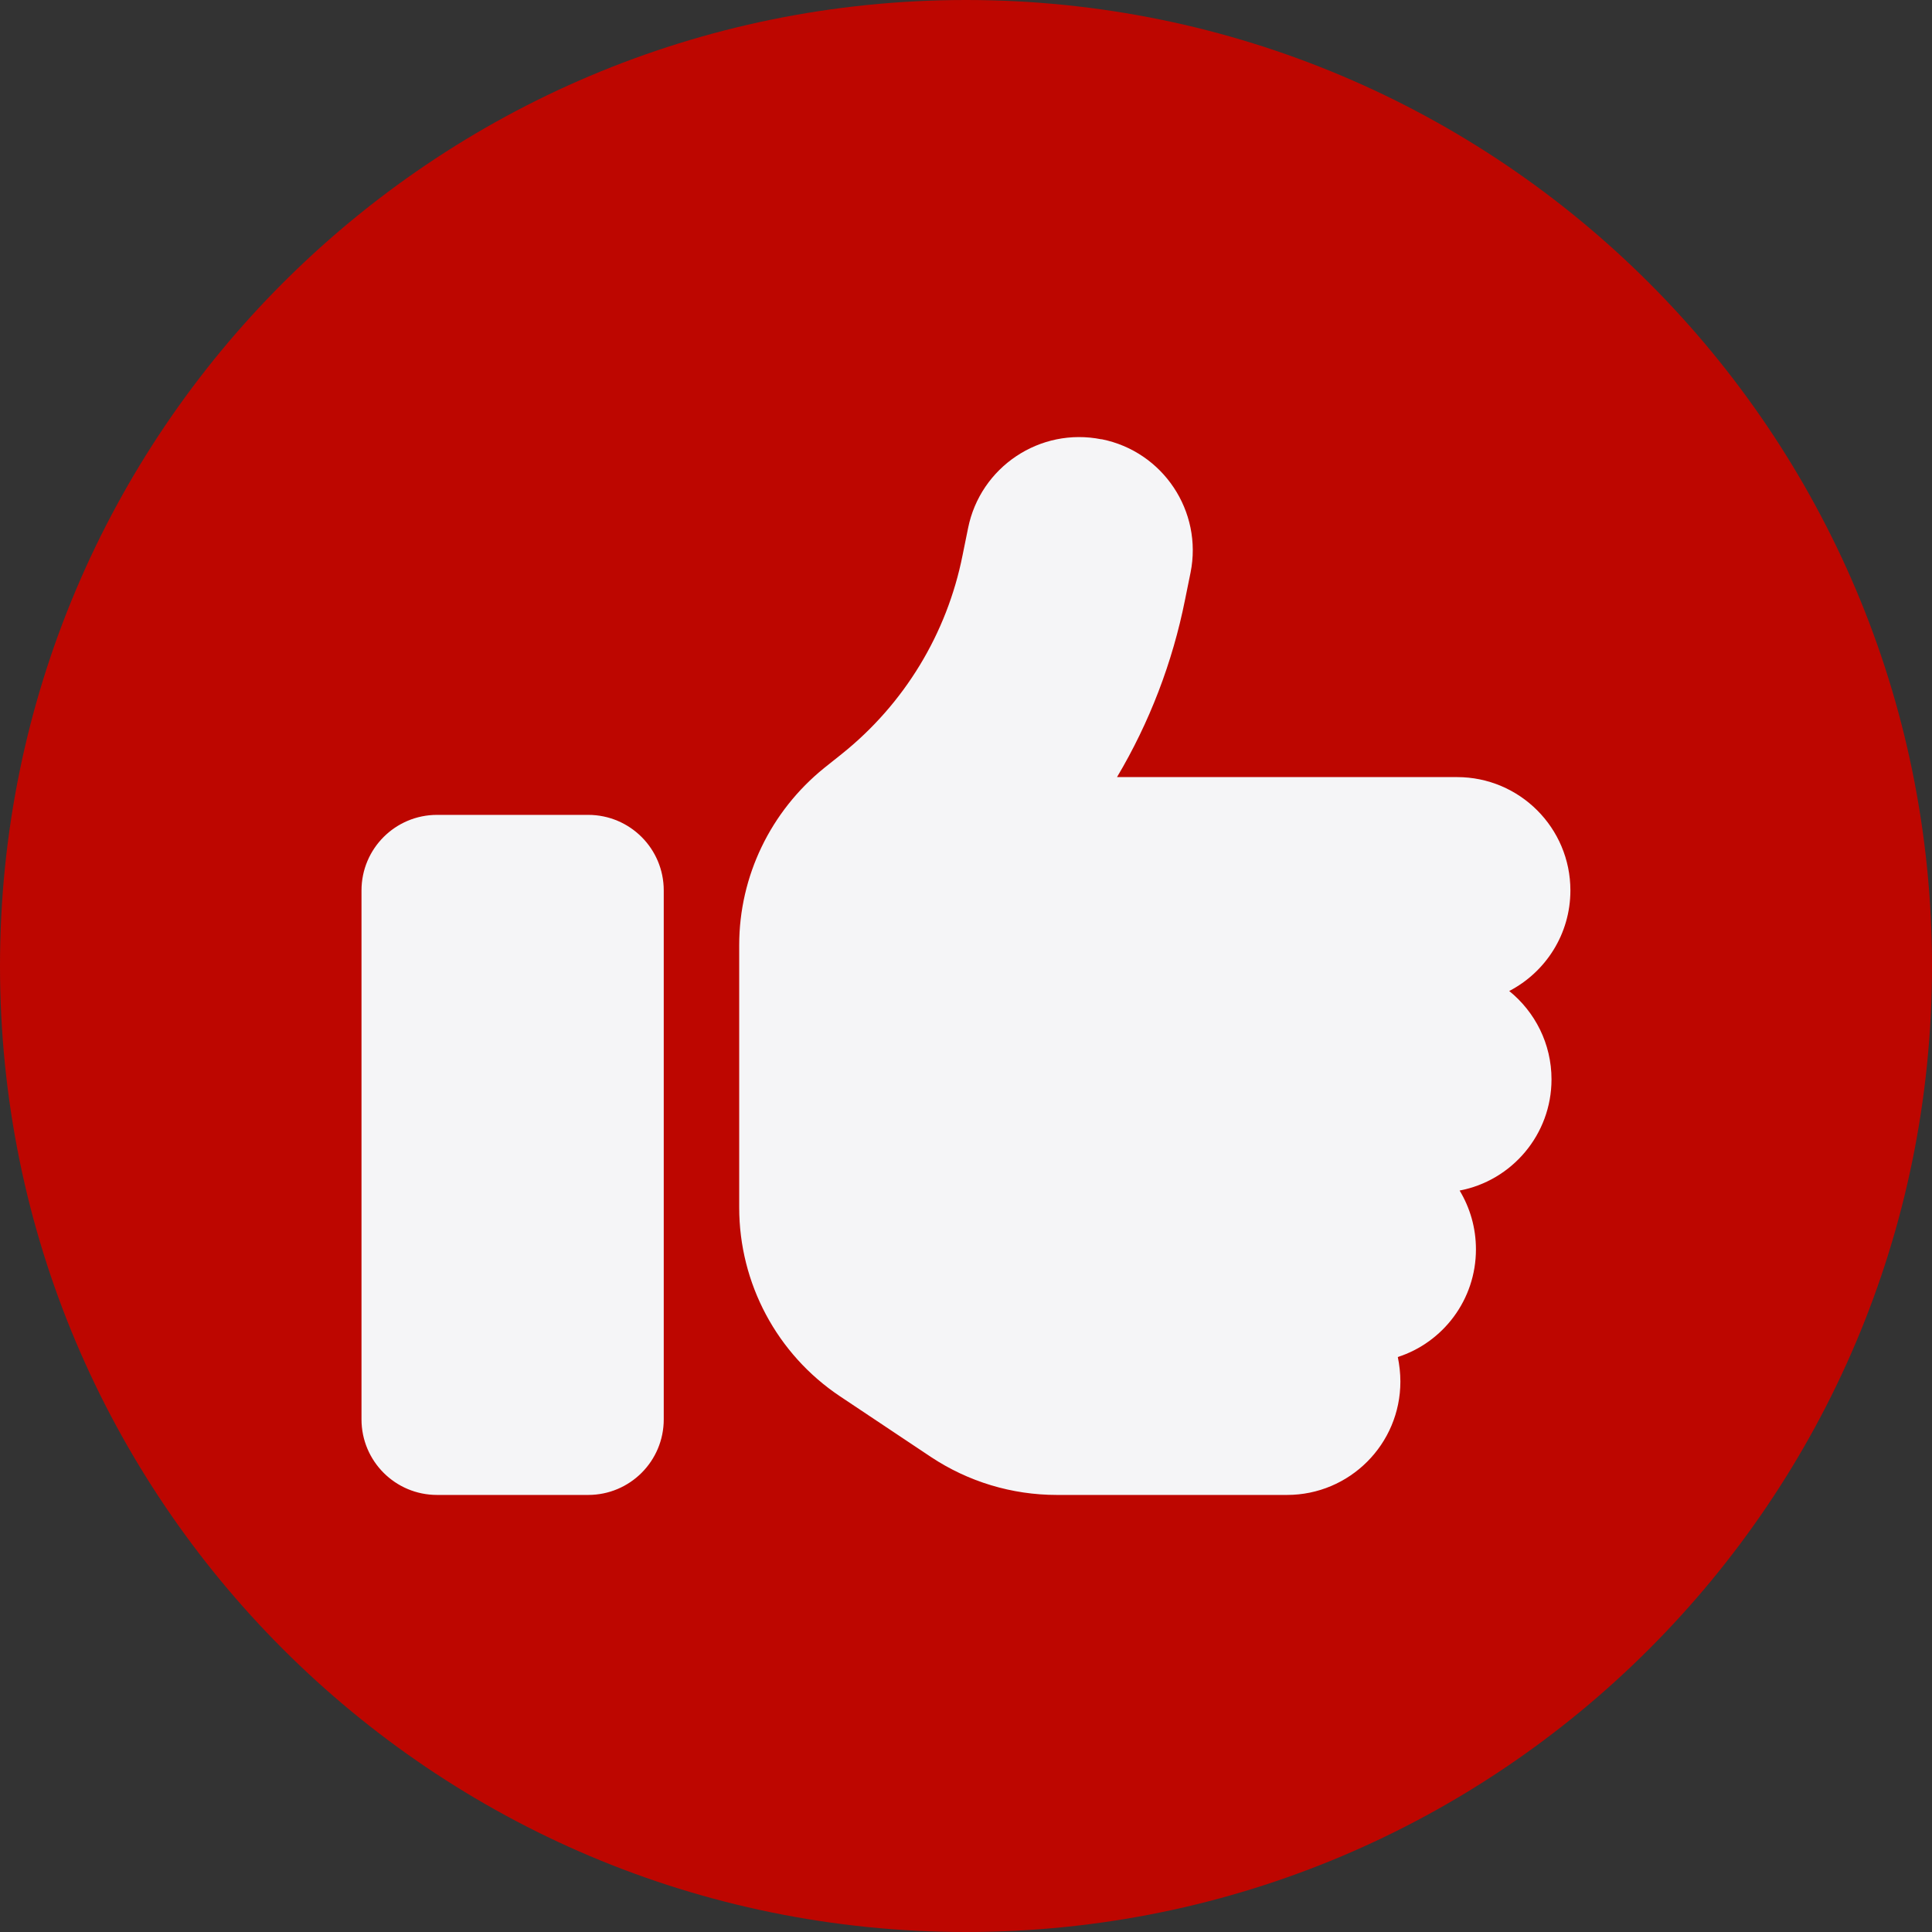
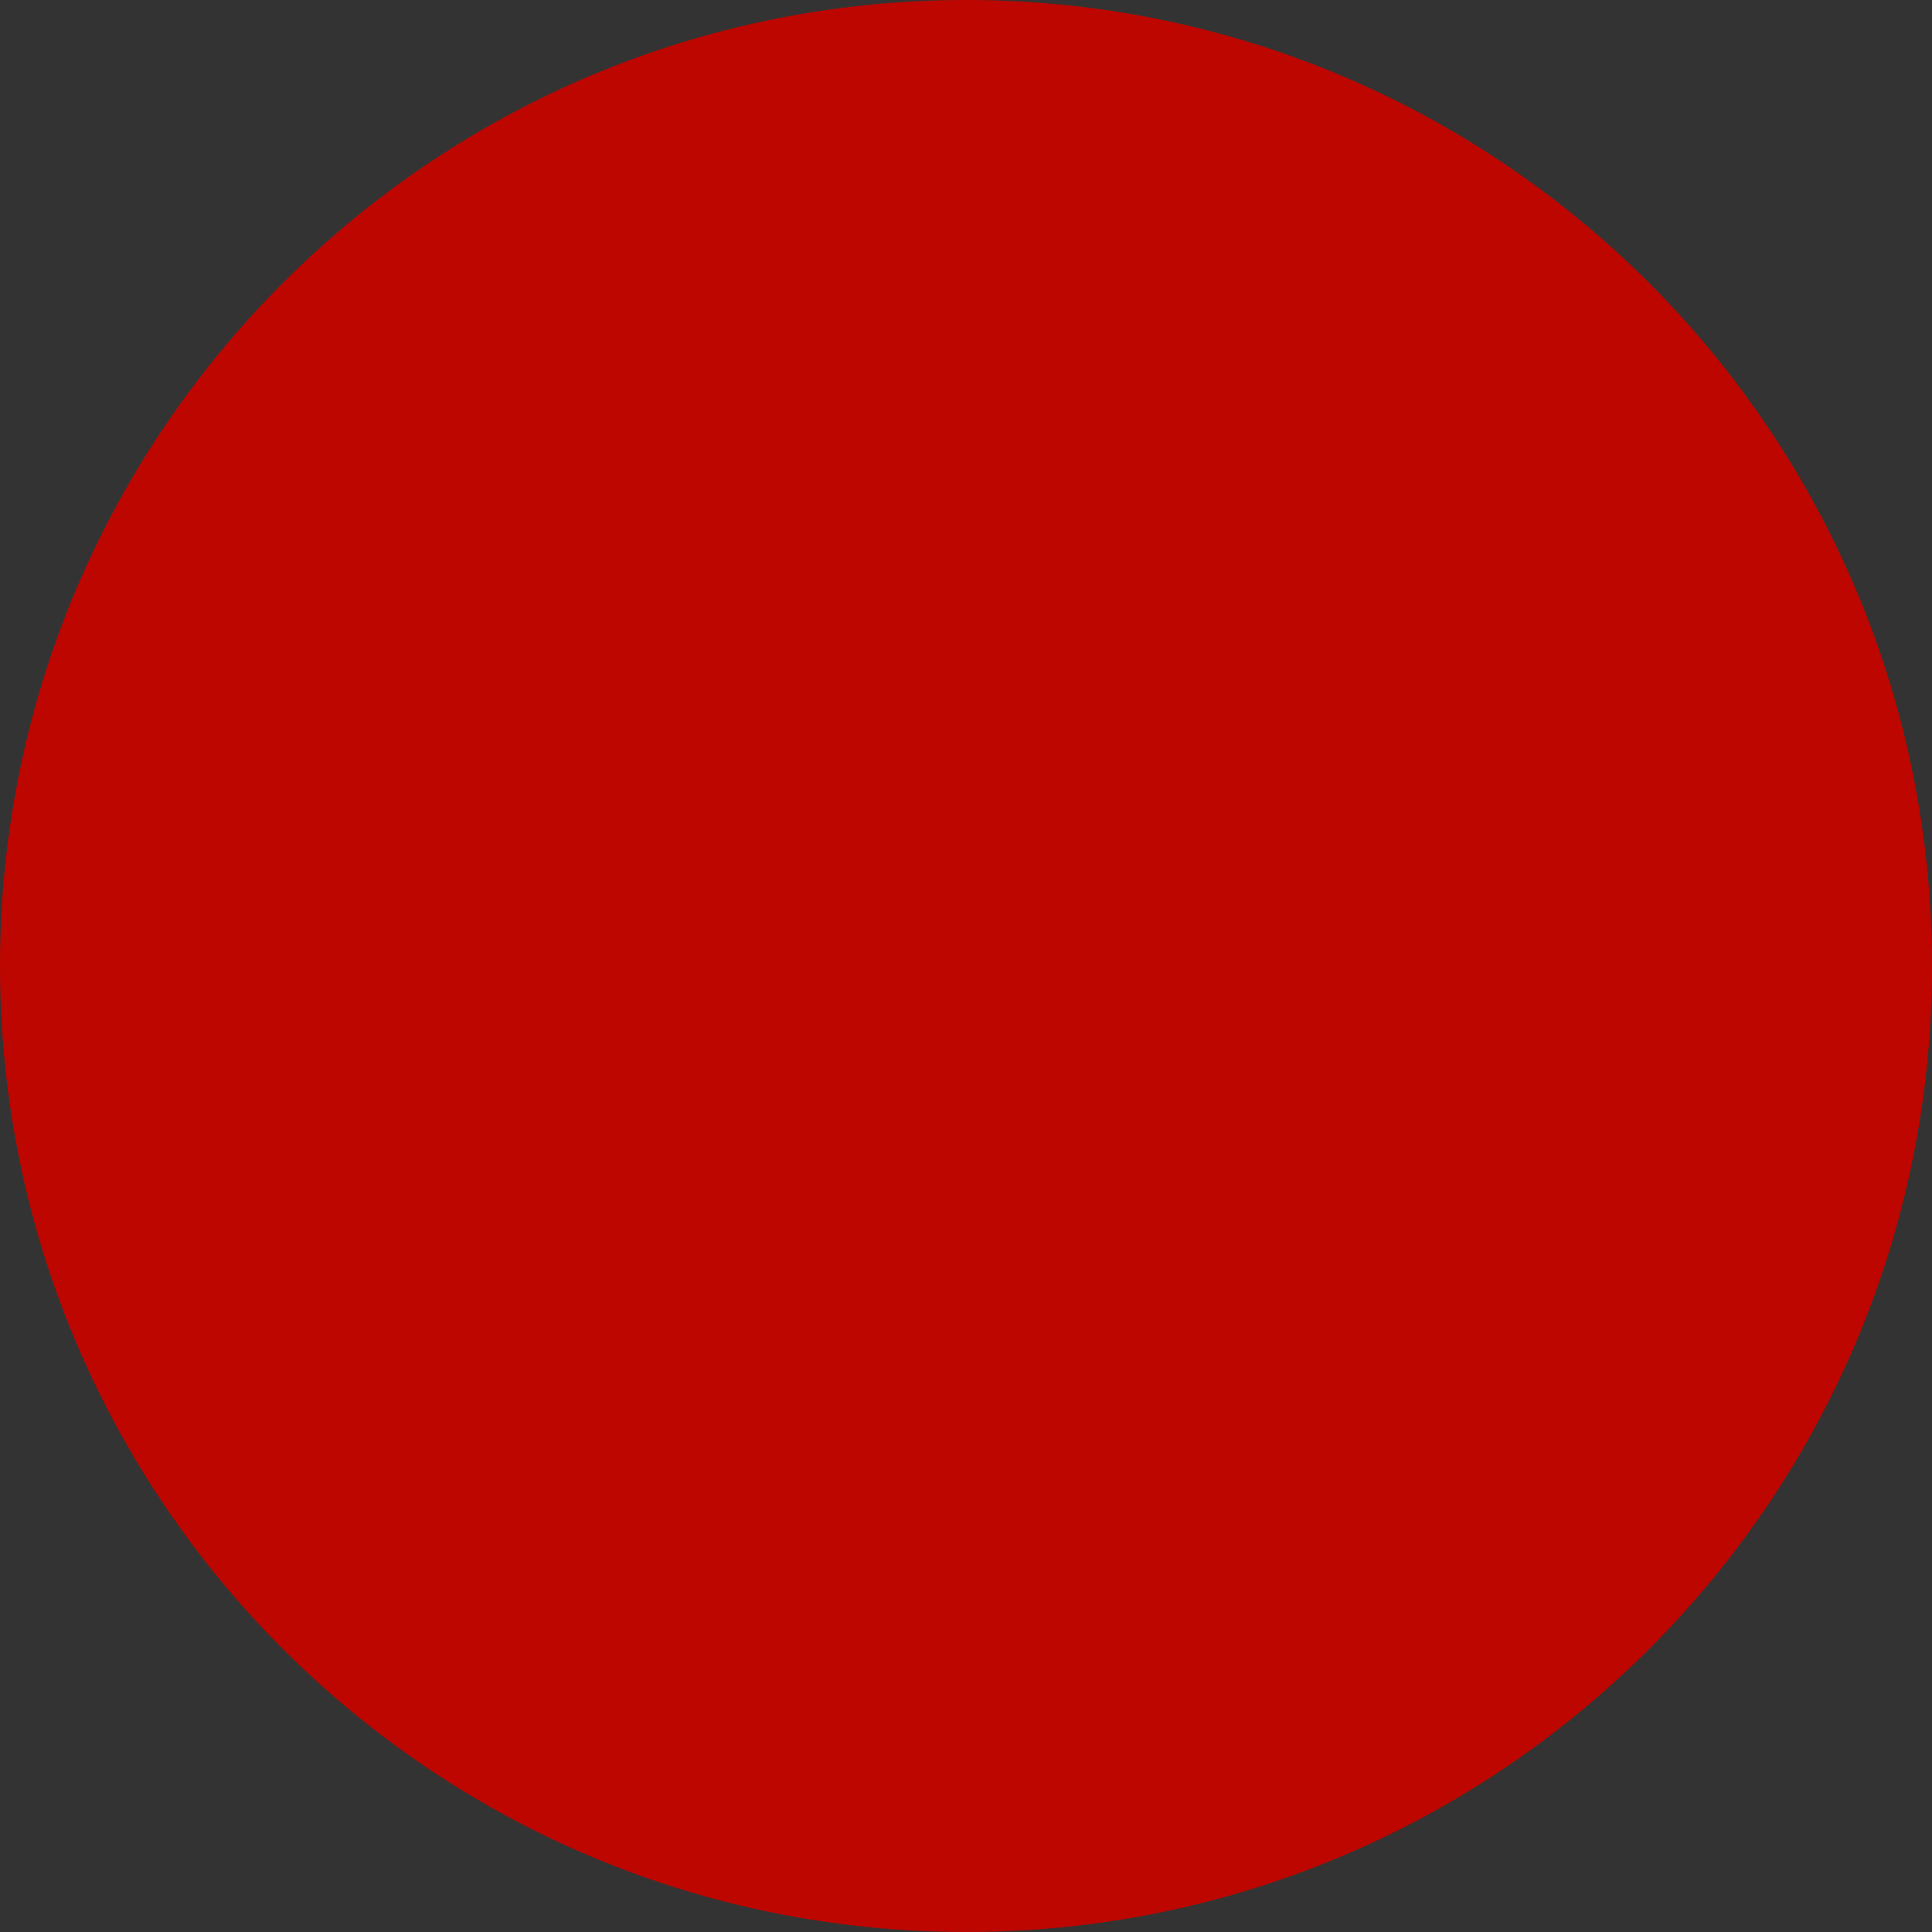
<svg xmlns="http://www.w3.org/2000/svg" id="Layer_1" viewBox="0 0 180 180">
  <rect x="0" y="0" width="180" height="180" fill="#333333" stroke="none" />
  <defs>
    <style>.cls-1{fill:none;}.cls-2{fill:#bd0600;}.cls-3{fill:#f5f5f7;}.cls-4{clip-path:url(#clippath);}</style>
    <clipPath id="clippath">
-       <path class="cls-1" d="M90,180c49.71,0,90-40.29,90-90S139.71,0,90,0,0,40.29,0,90s40.29,90,90,90h0Z" />
-     </clipPath>
+       </clipPath>
  </defs>
  <path class="cls-2" d="M90,180c49.71,0,90-40.29,90-90S139.71,0,90,0,0,40.29,0,90s40.29,90,90,90h0Z" />
  <g class="cls-4">
    <path class="cls-3" d="M102.63,40.92c5.72,1.14,9.44,6.71,8.29,12.43l-.51,2.51c-1.17,5.87-3.32,11.46-6.34,16.54h31.68c5.83,0,10.56,4.73,10.56,10.56,0,4.07-2.31,7.61-5.7,9.37,2.4,1.94,3.94,4.91,3.94,8.23,0,5.15-3.7,9.44-8.56,10.36.97,1.61,1.52,3.48,1.52,5.48,0,4.69-3.06,8.67-7.28,10.03.15.73.24,1.5.24,2.29,0,5.83-4.73,10.56-10.56,10.56h-21.45c-4.18,0-8.25-1.23-11.73-3.54l-8.47-5.65c-5.87-3.92-9.39-10.52-9.39-17.58v-24.46c0-6.42,2.93-12.47,7.92-16.5l1.63-1.3c5.83-4.66,9.81-11.22,11.26-18.52l.51-2.51c1.14-5.72,6.71-9.44,12.43-8.29h0ZM40.72,75.92h14.08c3.89,0,7.04,3.15,7.04,7.04v49.28c0,3.89-3.15,7.04-7.04,7.04h-14.08c-3.89,0-7.04-3.15-7.04-7.04v-49.28c0-3.89,3.15-7.04,7.04-7.04h0Z" />
  </g>
</svg>